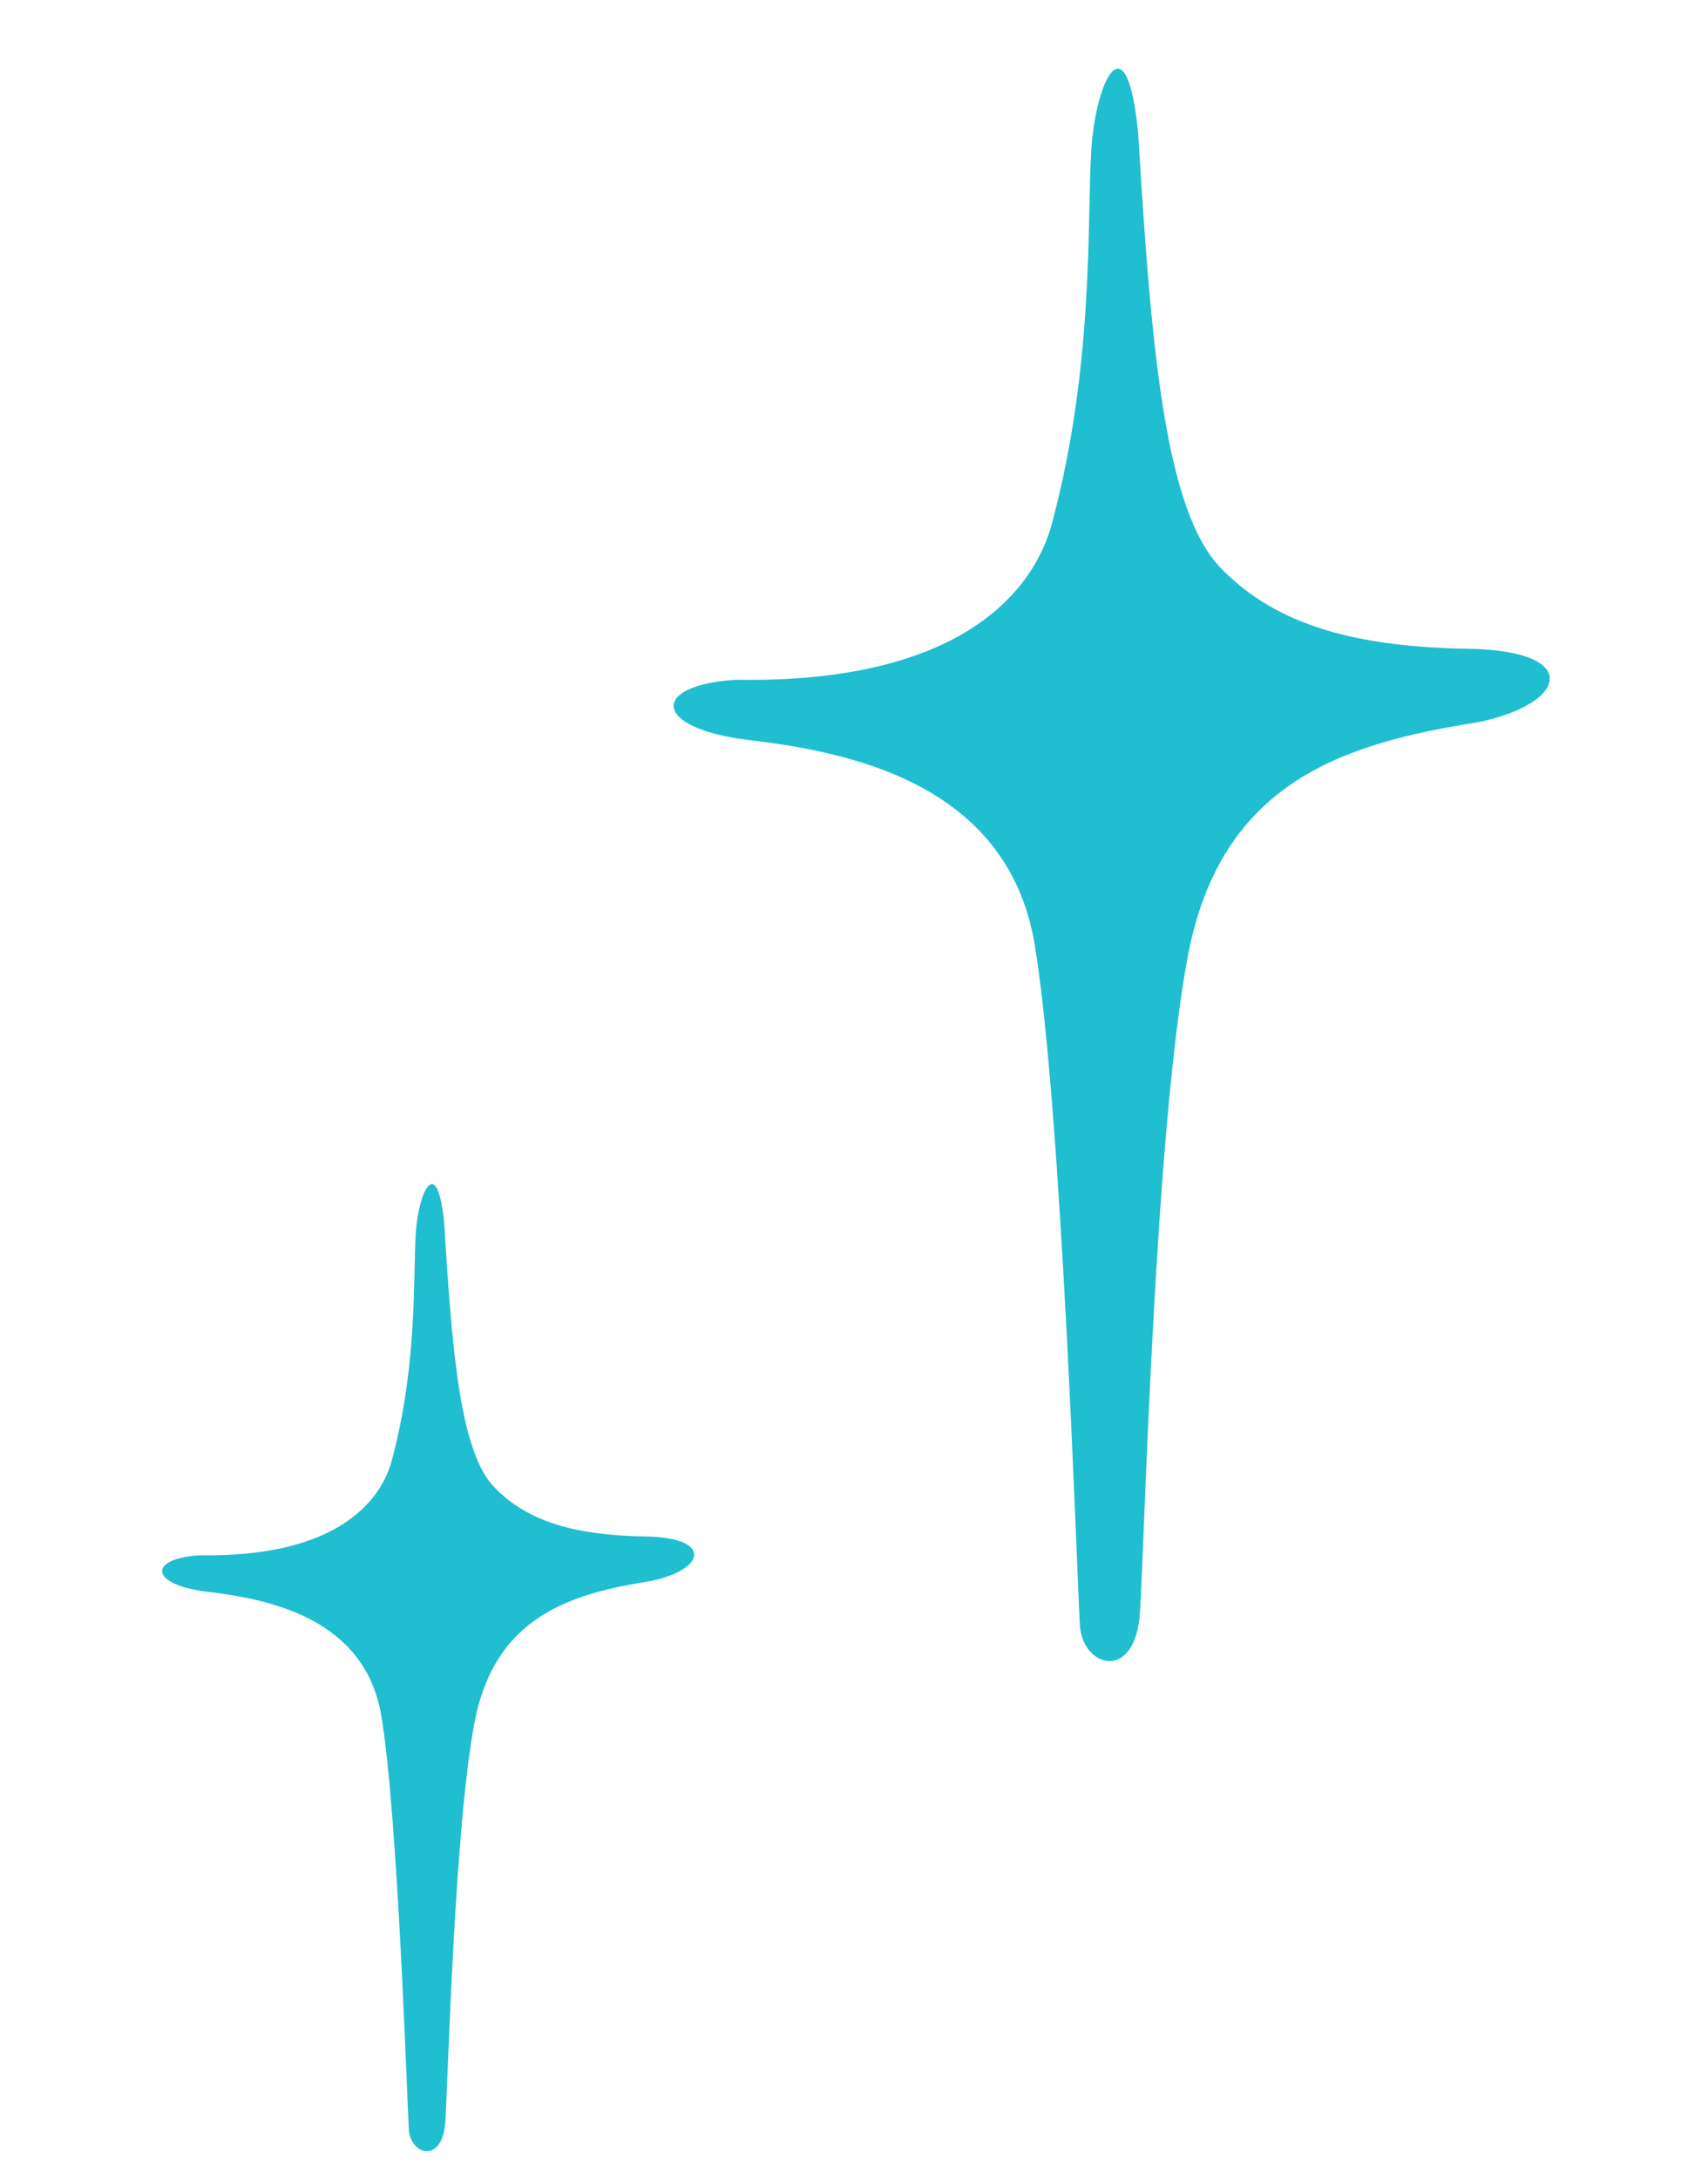
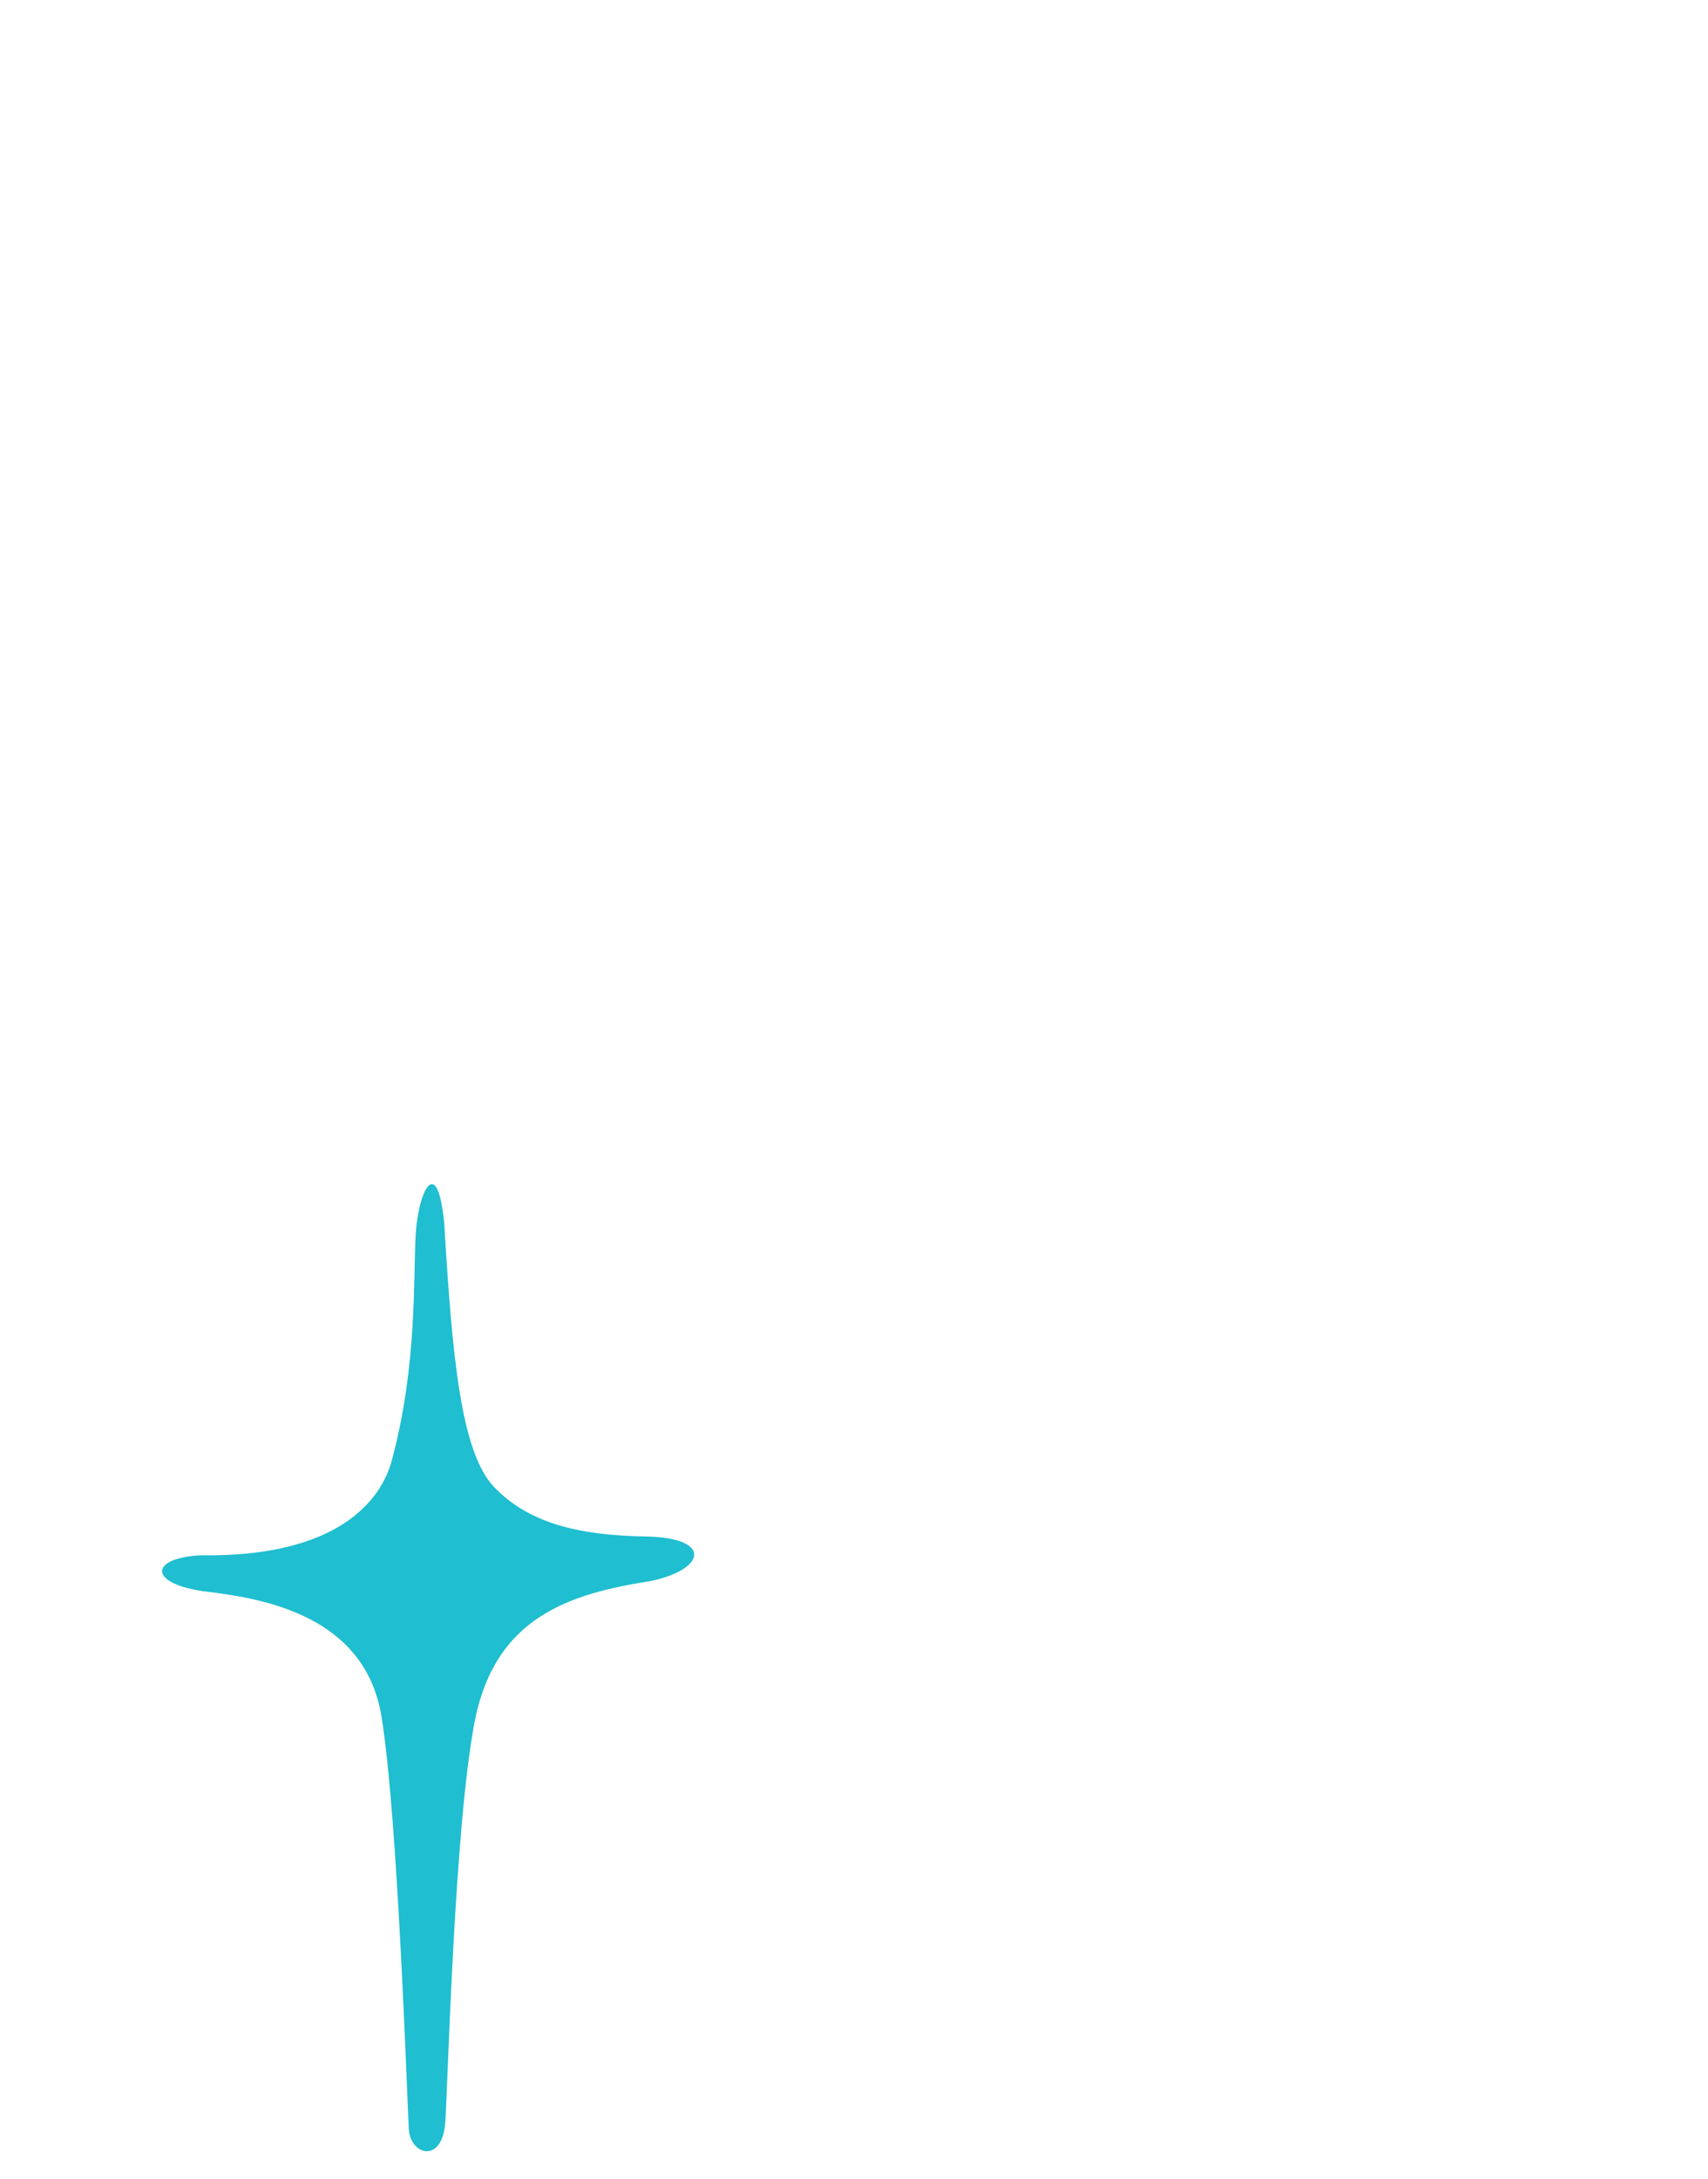
<svg xmlns="http://www.w3.org/2000/svg" width="40" height="51" viewBox="0 0 40 51" fill="none">
-   <path d="M34.406 15.188C37.056 15.233 36.723 16.475 34.611 16.907C31.484 17.4 28.584 18.287 27.813 22.406C27.042 26.525 26.803 36.111 26.697 37.746C26.592 39.382 25.35 39.049 25.289 38.035C25.228 37.02 24.869 25.943 24.232 22.112C23.594 18.281 19.786 17.593 17.529 17.322C15.273 17.05 15.212 16.035 17.241 15.913C22.541 16.003 24.22 13.806 24.636 12.254C25.634 8.528 25.453 5.136 25.558 3.501C25.664 1.865 26.39 0.396 26.656 3.13C26.96 8.202 27.287 11.95 28.59 13.297C29.893 14.645 31.756 15.144 34.406 15.188Z" fill="#1FBED0" />
  <path d="M15.111 35.967C16.72 35.994 16.518 36.748 15.235 37.011C13.336 37.31 11.575 37.849 11.107 40.35C10.639 42.852 10.493 48.674 10.429 49.667C10.365 50.66 9.611 50.458 9.574 49.842C9.537 49.226 9.319 42.498 8.932 40.172C8.545 37.845 6.231 37.427 4.861 37.262C3.491 37.097 3.454 36.481 4.686 36.407C7.905 36.461 8.925 35.127 9.177 34.184C9.784 31.922 9.673 29.862 9.737 28.868C9.801 27.875 10.243 26.983 10.404 28.643C10.589 31.724 10.787 34 11.579 34.818C12.37 35.636 13.501 35.94 15.111 35.967Z" fill="#1FBED0" />
</svg>